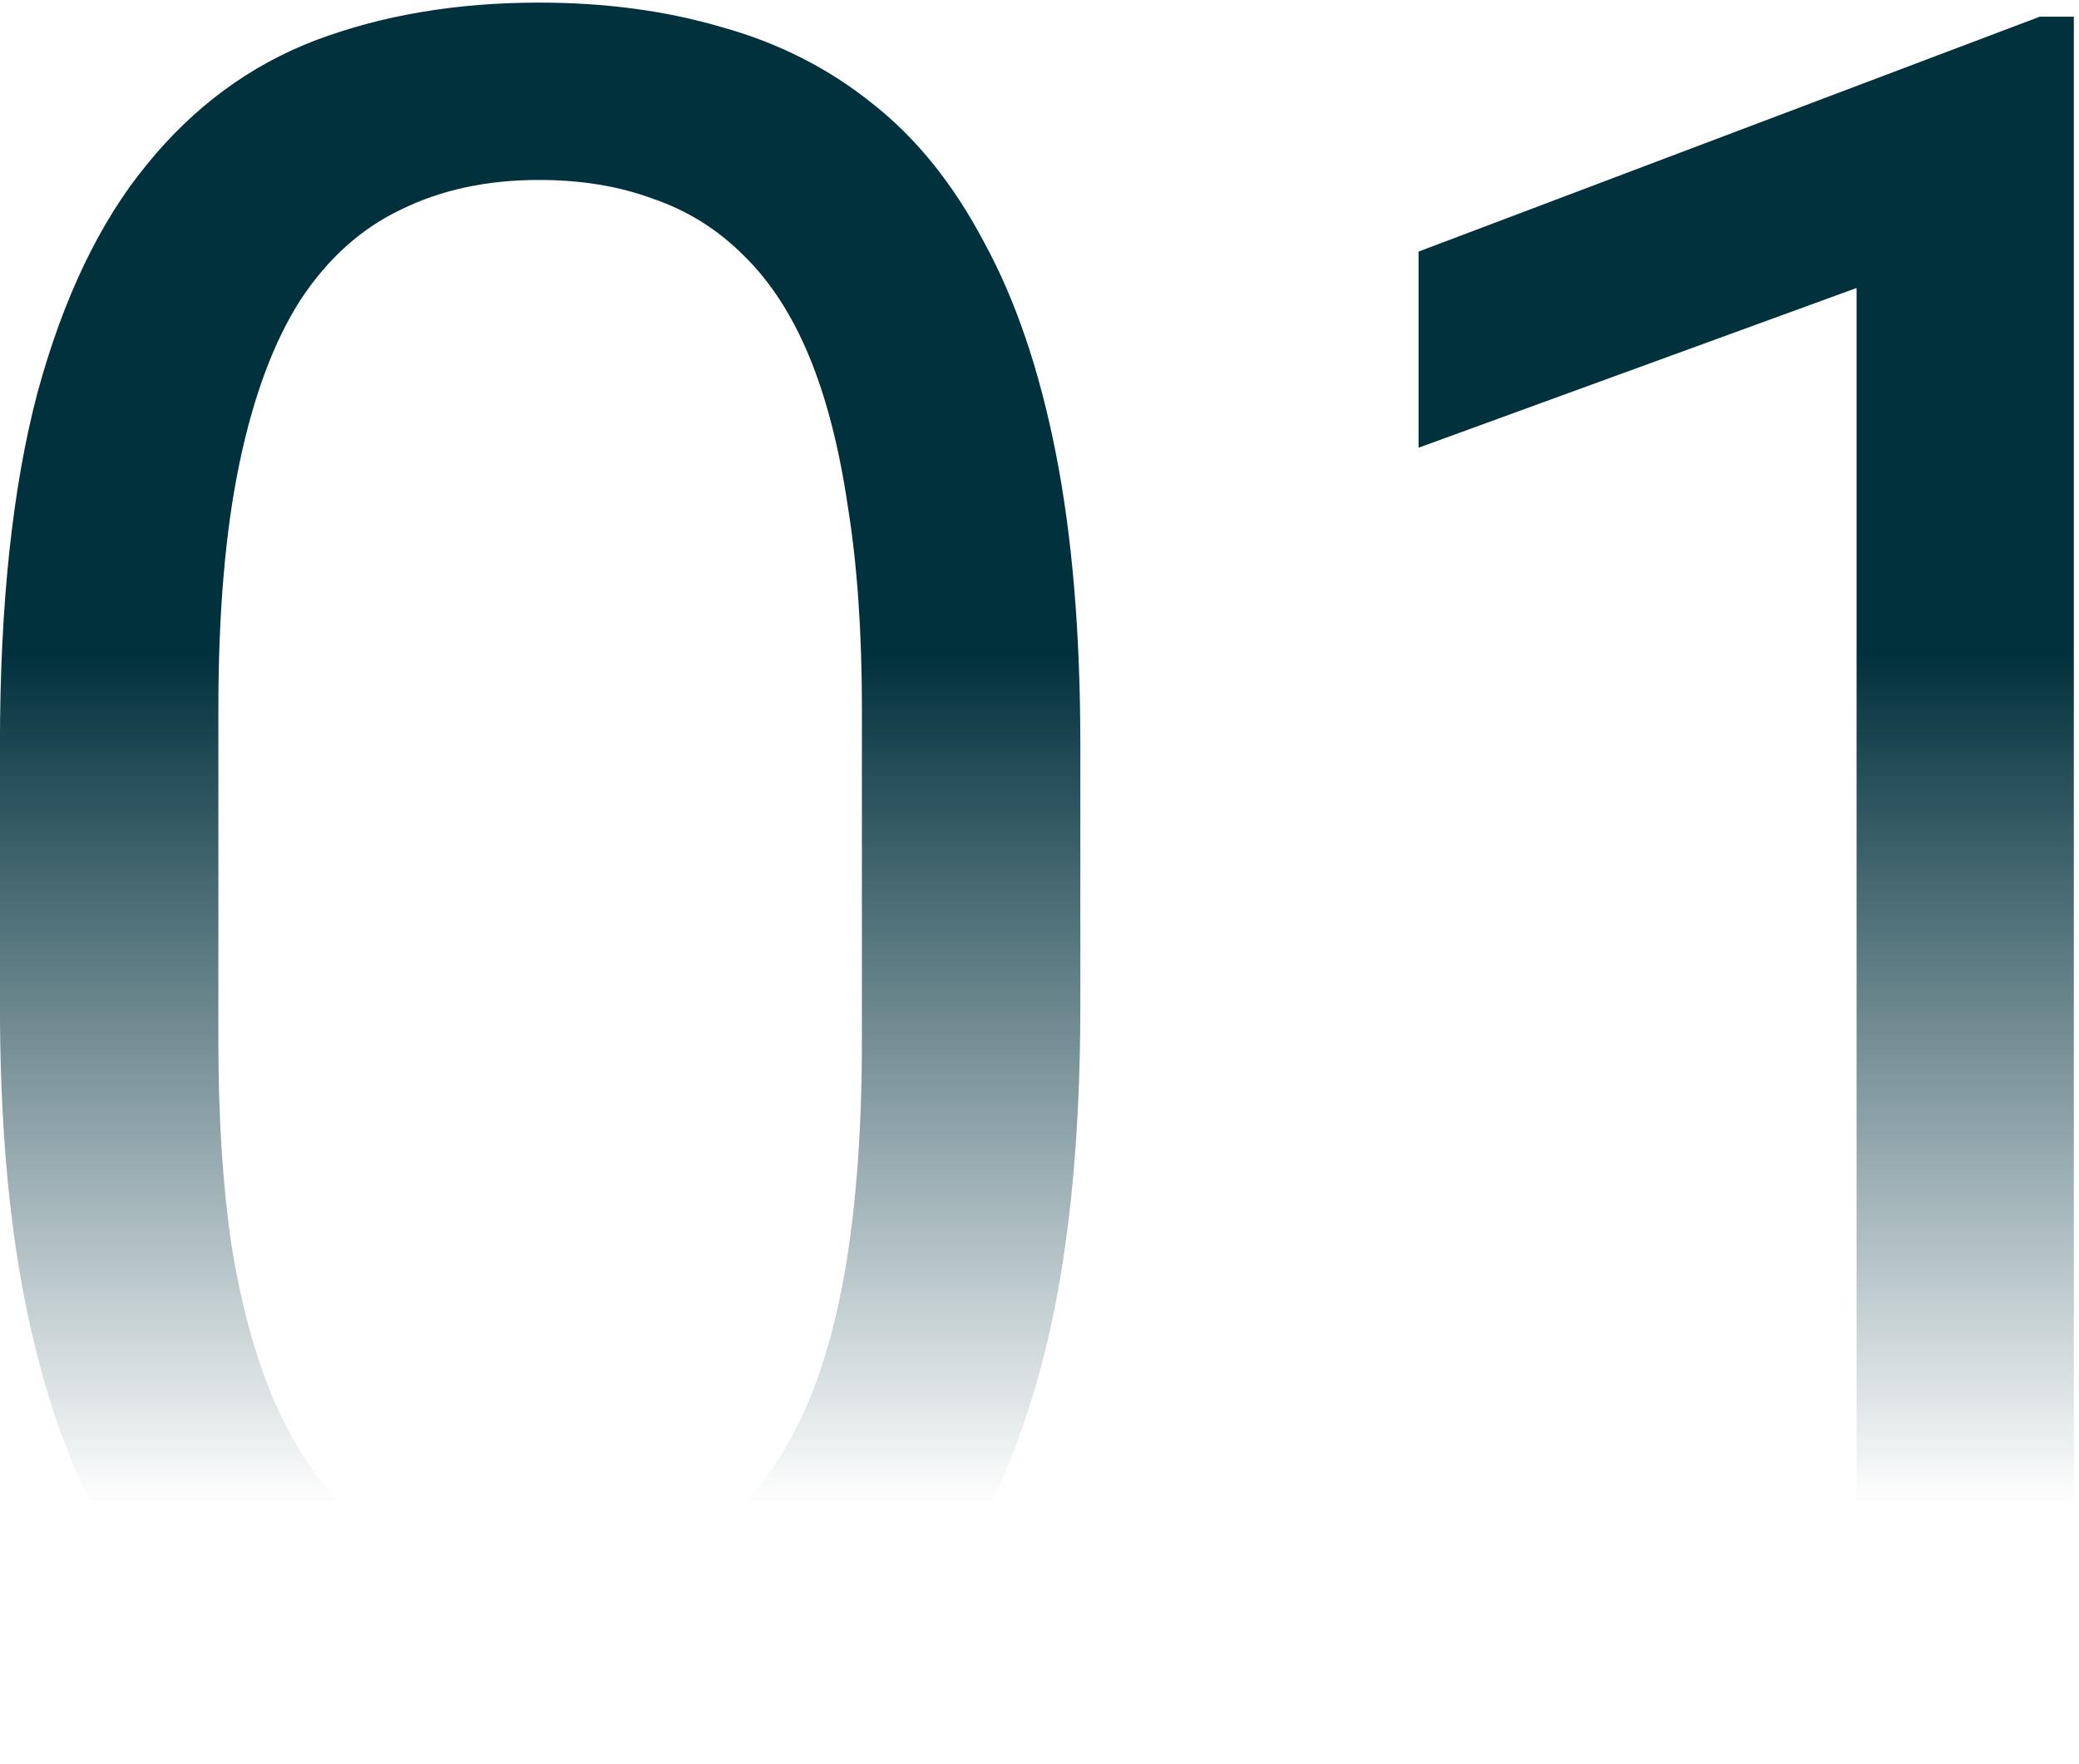
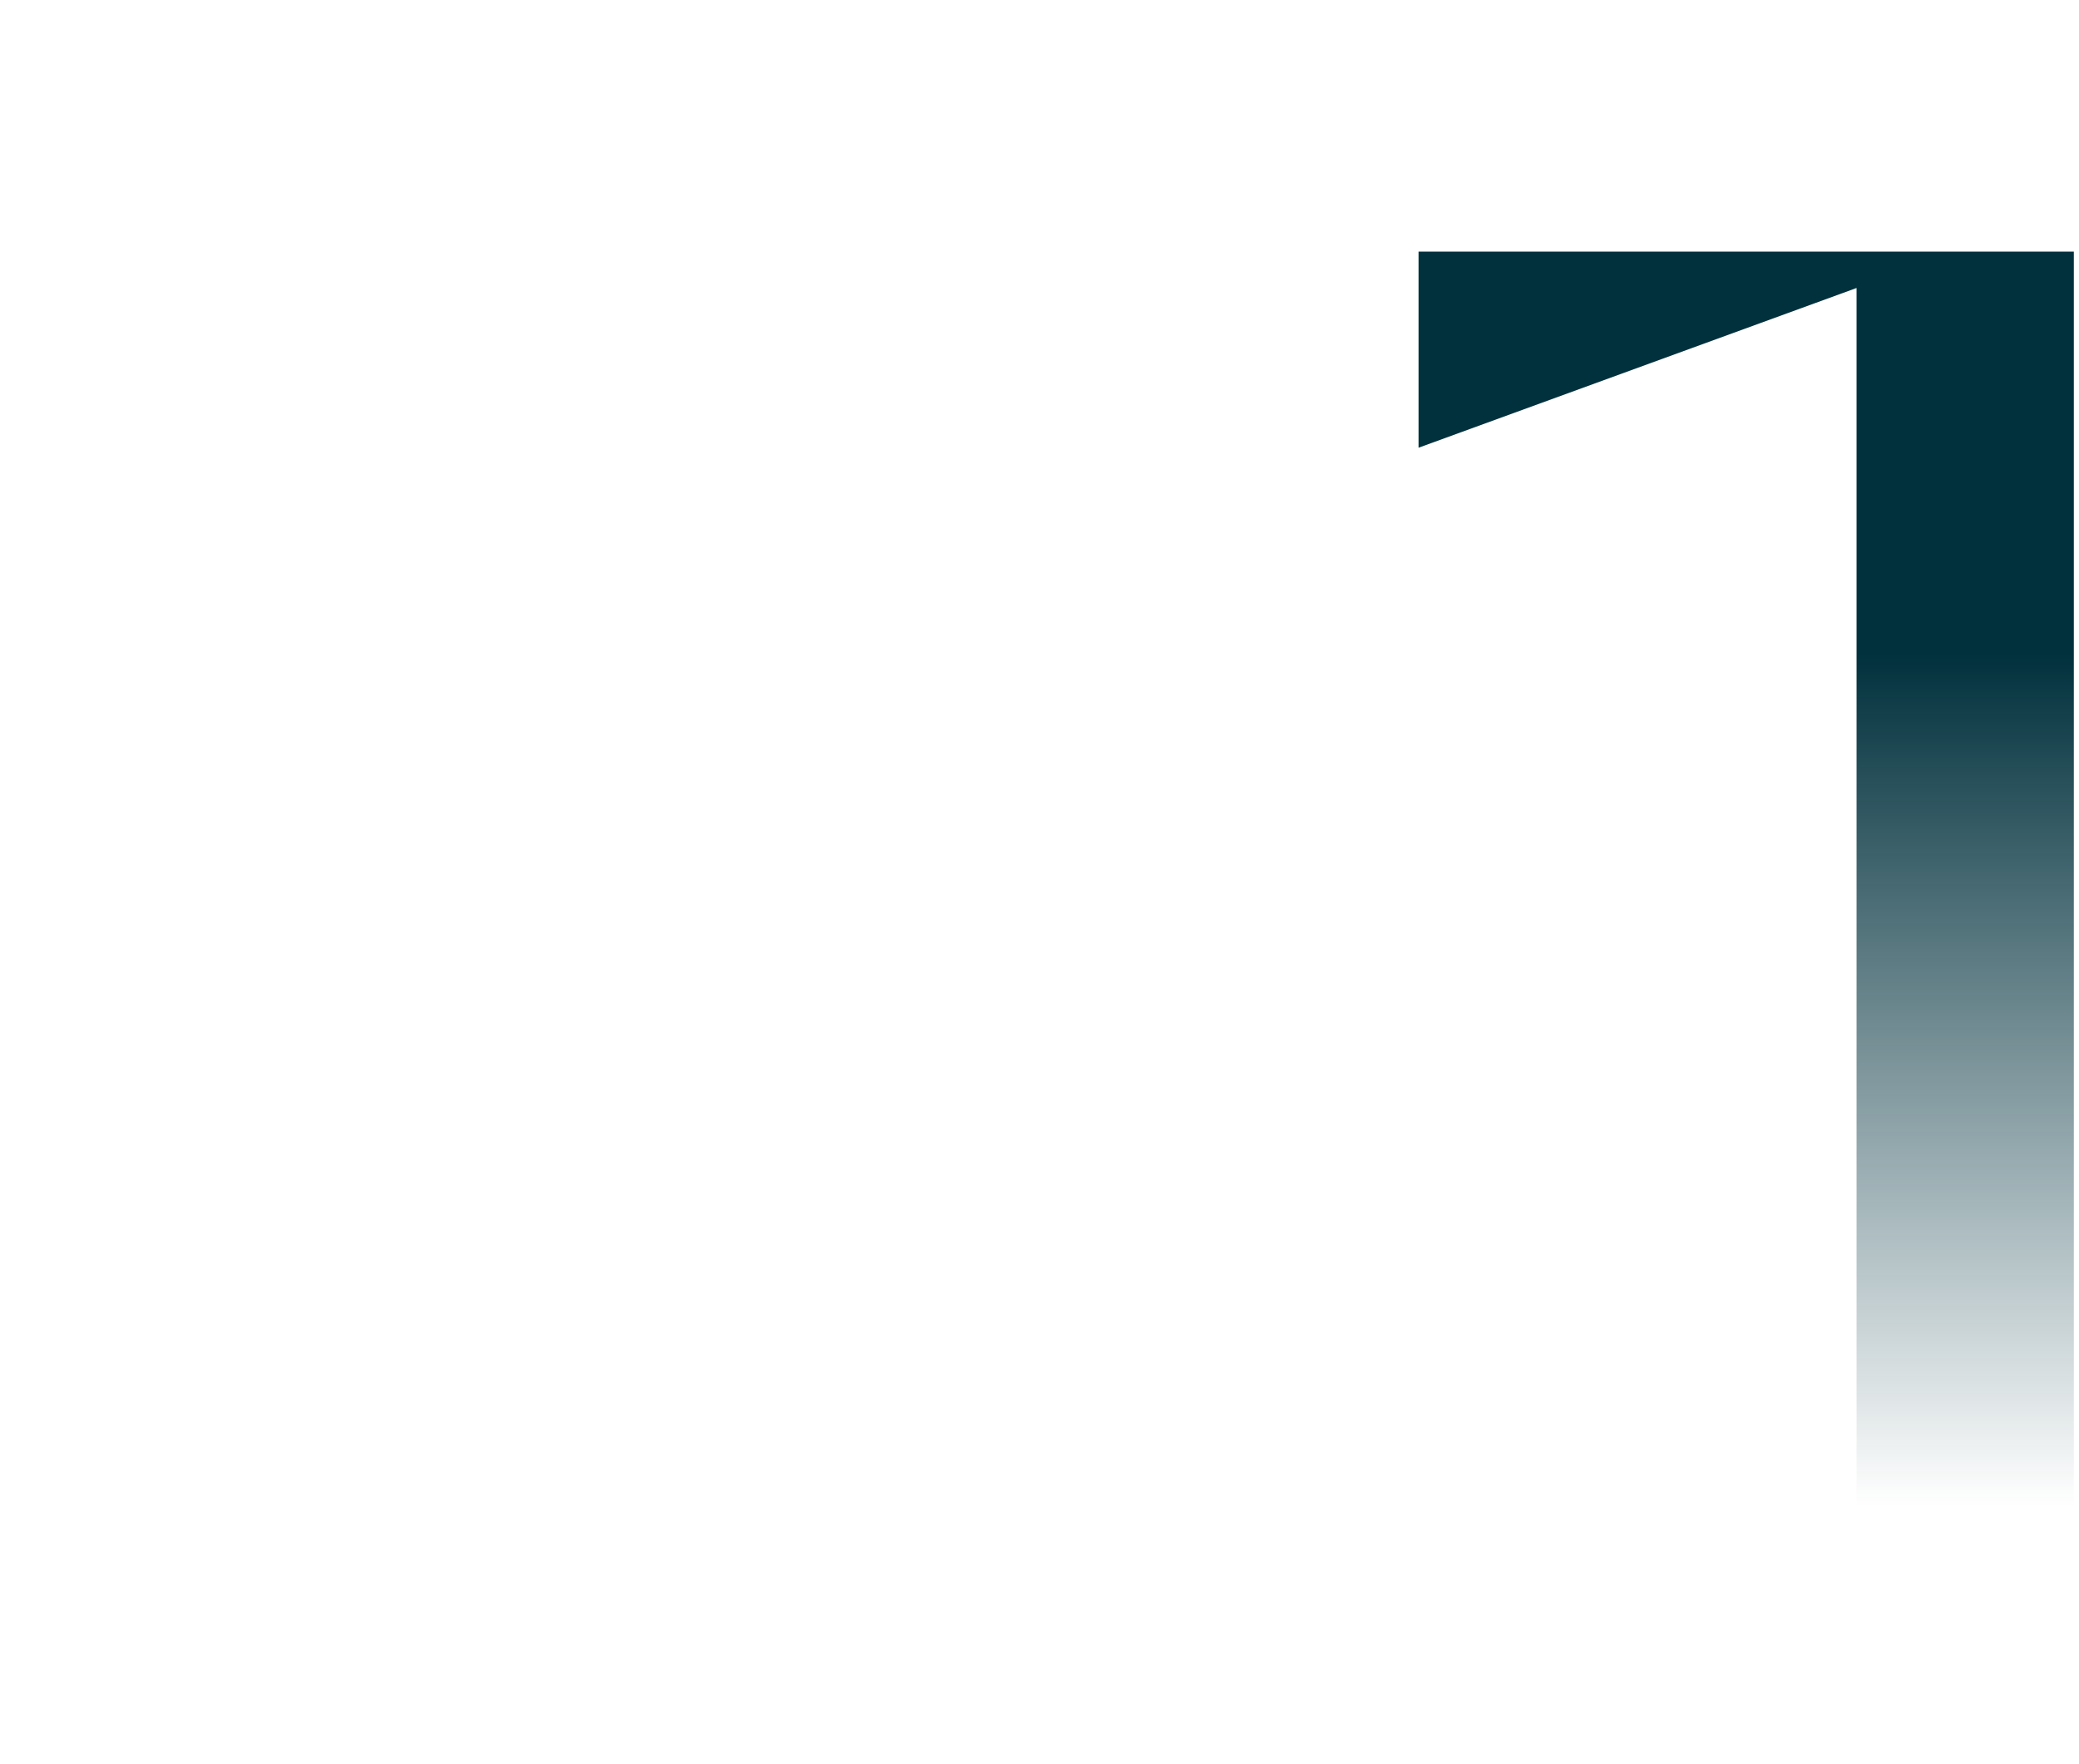
<svg xmlns="http://www.w3.org/2000/svg" width="277" height="235" viewBox="0 0 277 235" fill="none">
-   <path d="M276.31 2.224V231.289H247.364V38.367L189.003 59.647V33.517L271.773 2.224H276.31Z" fill="url(#paint0_linear_412_830)" />
-   <path d="M143.941 99.233V133.968C143.941 152.639 142.272 168.39 138.934 181.22C135.596 194.05 130.798 204.377 124.539 212.2C118.281 220.023 110.718 225.708 101.852 229.255C93.09 232.697 83.18 234.418 72.124 234.418C63.361 234.418 55.277 233.323 47.871 231.132C40.465 228.942 33.79 225.447 27.844 220.649C22.003 215.747 16.996 209.384 12.823 201.56C8.651 193.737 5.469 184.245 3.279 173.084C1.088 161.923 -0.007 148.884 -0.007 133.968V99.233C-0.007 80.561 1.662 64.915 5 52.293C8.442 39.672 13.293 29.553 19.551 21.939C25.81 14.22 33.32 8.691 42.082 5.354C50.949 2.016 60.858 0.347 71.811 0.347C80.677 0.347 88.813 1.442 96.219 3.632C103.729 5.719 110.405 9.109 116.247 13.803C122.088 18.392 127.043 24.547 131.111 32.266C135.283 39.88 138.465 49.216 140.655 60.273C142.846 71.33 143.941 84.316 143.941 99.233ZM114.838 138.662V94.382C114.838 84.16 114.213 75.189 112.961 67.47C111.813 59.647 110.092 52.971 107.797 47.443C105.503 41.914 102.582 37.429 99.035 33.987C95.593 30.544 91.577 28.041 86.988 26.476C82.502 24.807 77.443 23.973 71.811 23.973C64.926 23.973 58.824 25.277 53.504 27.884C48.184 30.388 43.699 34.404 40.048 39.932C36.502 45.461 33.79 52.71 31.912 61.681C30.034 70.652 29.096 81.552 29.096 94.382V138.662C29.096 148.884 29.669 157.907 30.817 165.73C32.069 173.553 33.894 180.333 36.293 186.07C38.692 191.703 41.613 196.345 45.055 199.996C48.497 203.647 52.461 206.359 56.946 208.132C61.536 209.801 66.595 210.635 72.124 210.635C79.216 210.635 85.423 209.279 90.743 206.567C96.063 203.855 100.496 199.631 104.042 193.894C107.693 188.052 110.405 180.594 112.178 171.519C113.952 162.34 114.838 151.387 114.838 138.662Z" fill="url(#paint1_linear_412_830)" />
+   <path d="M276.31 2.224V231.289H247.364V38.367L189.003 59.647V33.517H276.31Z" fill="url(#paint0_linear_412_830)" />
  <defs>
    <linearGradient id="paint0_linear_412_830" x1="162.5" y1="87.047" x2="162.5" y2="200.604" gradientUnits="userSpaceOnUse">
      <stop stop-color="#01313D" />
      <stop offset="1" stop-color="#01313D" stop-opacity="0" />
    </linearGradient>
    <linearGradient id="paint1_linear_412_830" x1="162.5" y1="87.047" x2="162.5" y2="200.605" gradientUnits="userSpaceOnUse">
      <stop stop-color="#01313D" />
      <stop offset="1" stop-color="#01313D" stop-opacity="0" />
    </linearGradient>
  </defs>
</svg>